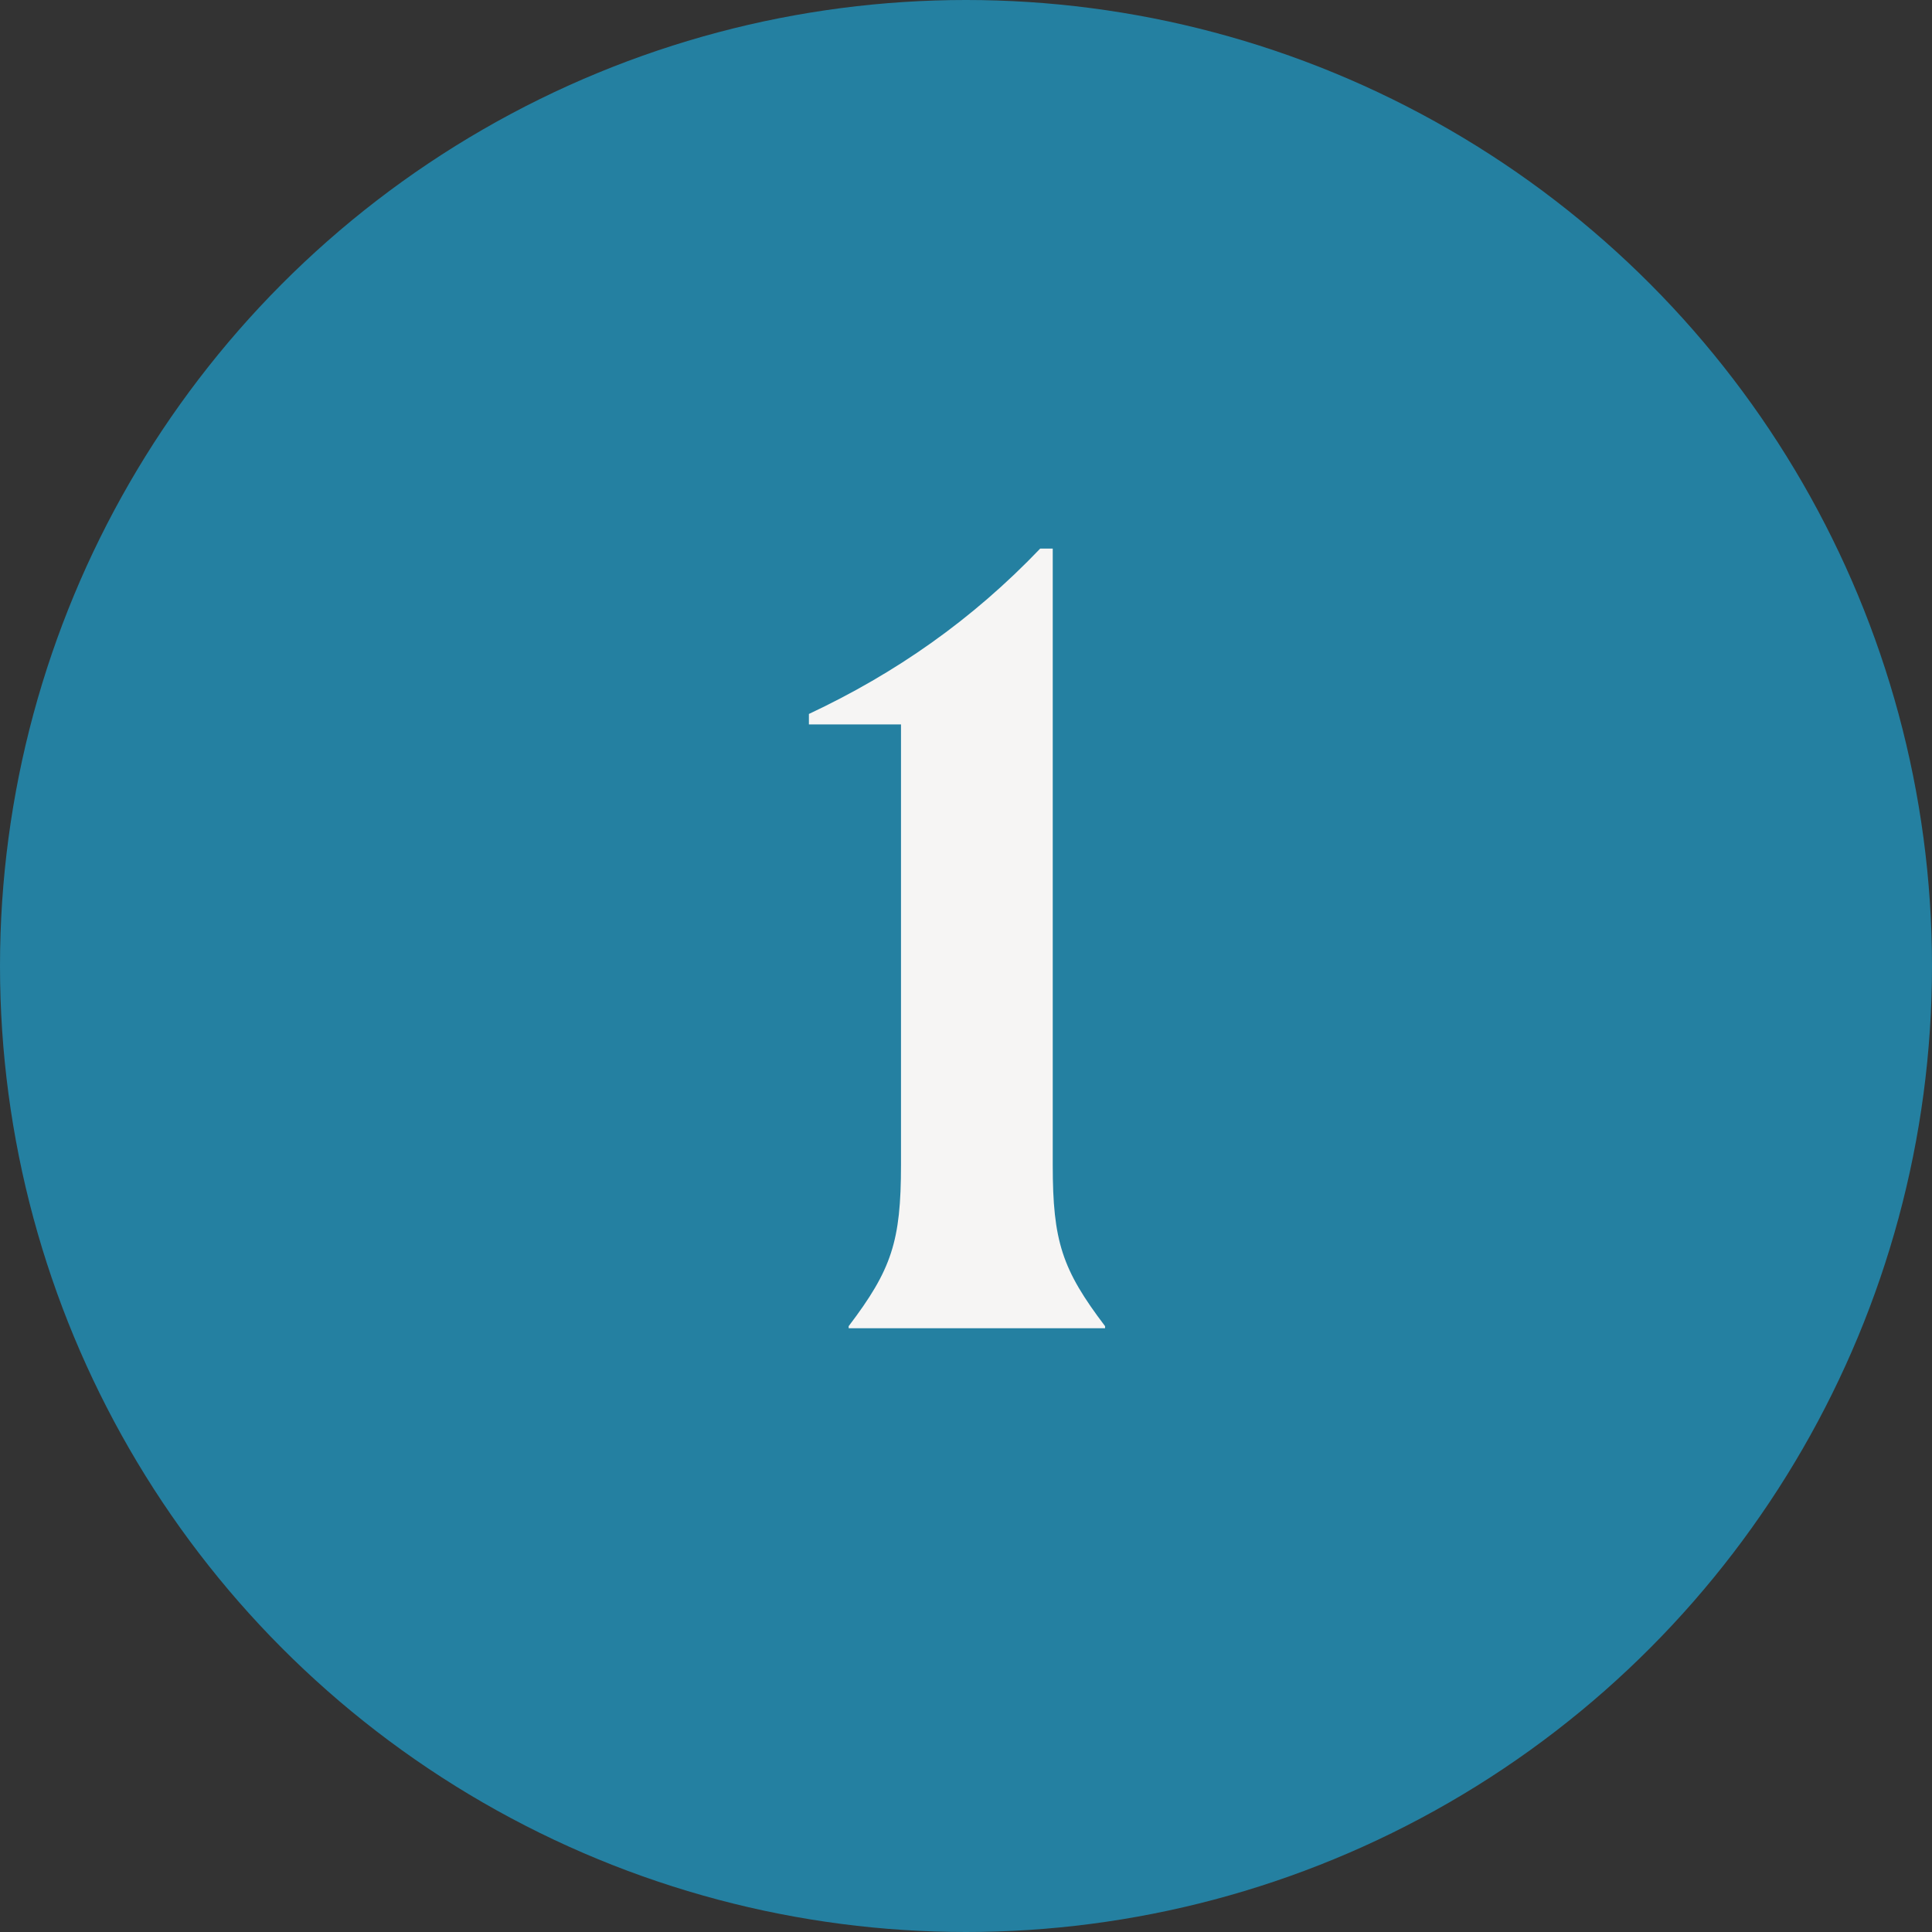
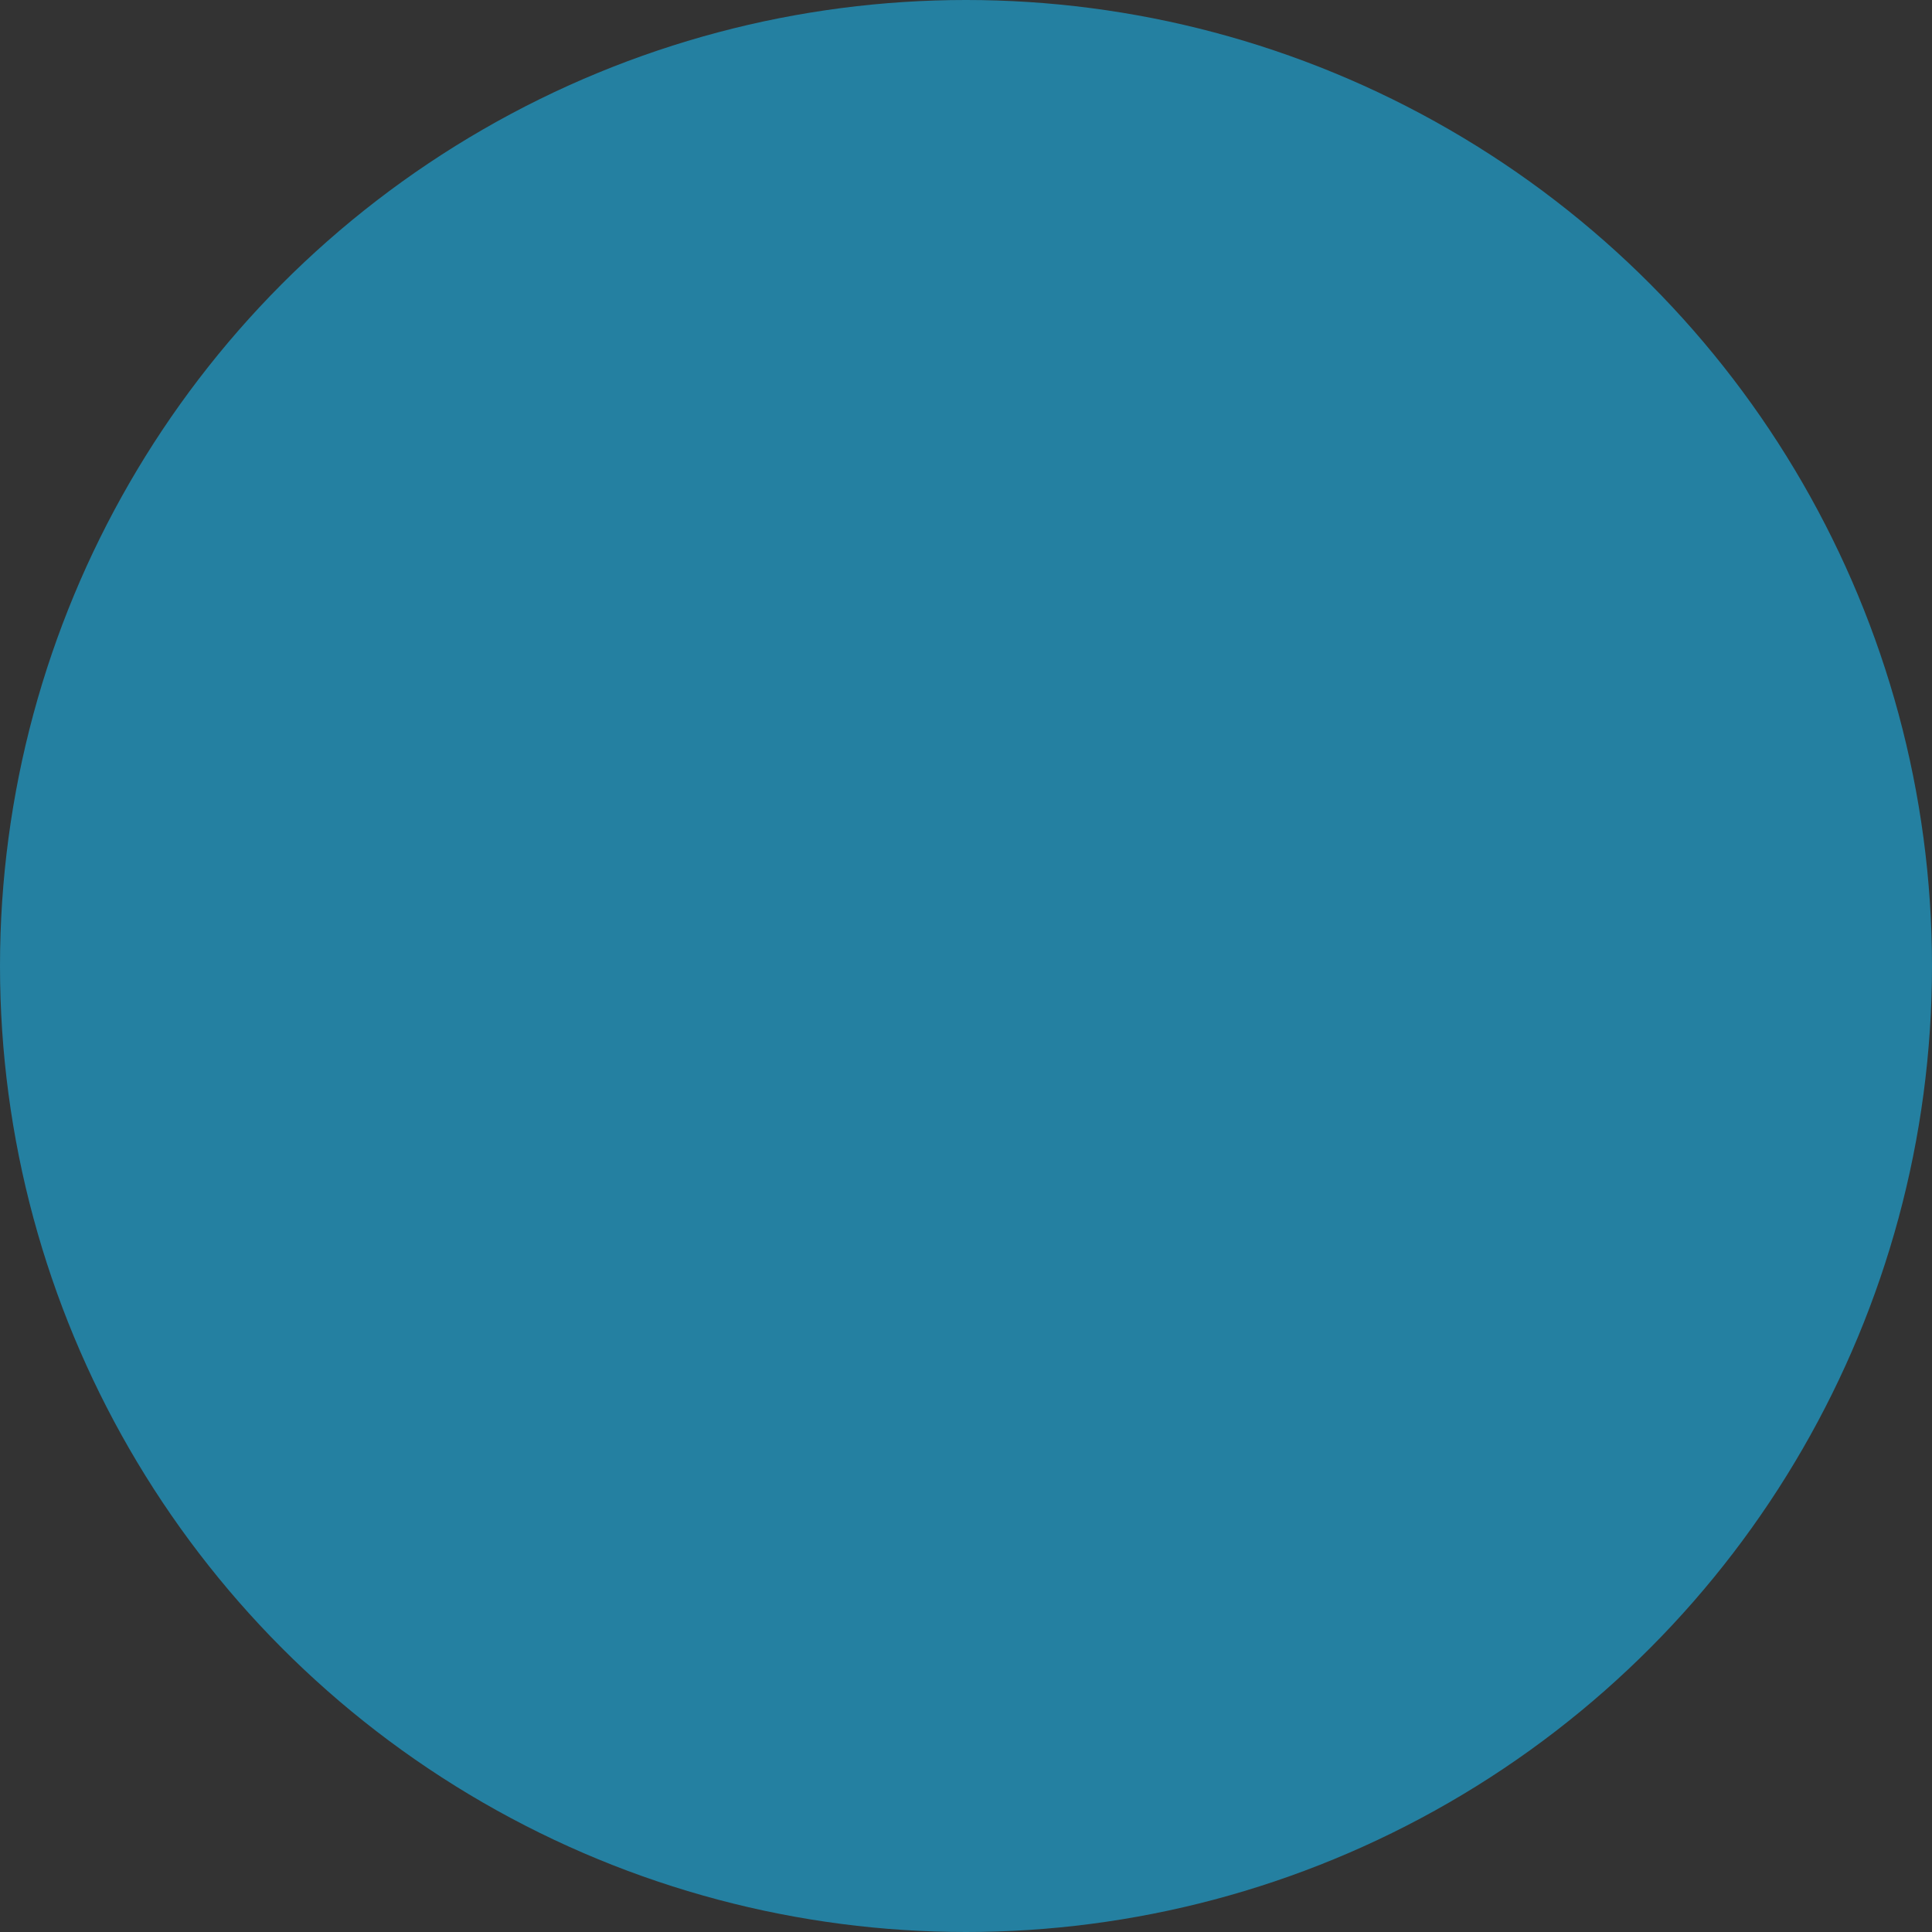
<svg xmlns="http://www.w3.org/2000/svg" width="48" height="48" viewBox="0 0 48 48" fill="none">
  <rect x="0" y="0" width="48" height="48" fill="#333333" stroke="none" />
  <circle cx="24" cy="24" r="24" fill="#2480A1" />
-   <path d="M21.085 33H27.455V32.948C26.389 31.544 26.155 30.842 26.155 28.944V13.63H25.843C24.153 15.398 22.255 16.724 20.097 17.738V17.998H22.385V28.944C22.385 30.842 22.151 31.544 21.085 32.948V33Z" fill="#F6F5F4" />
</svg>